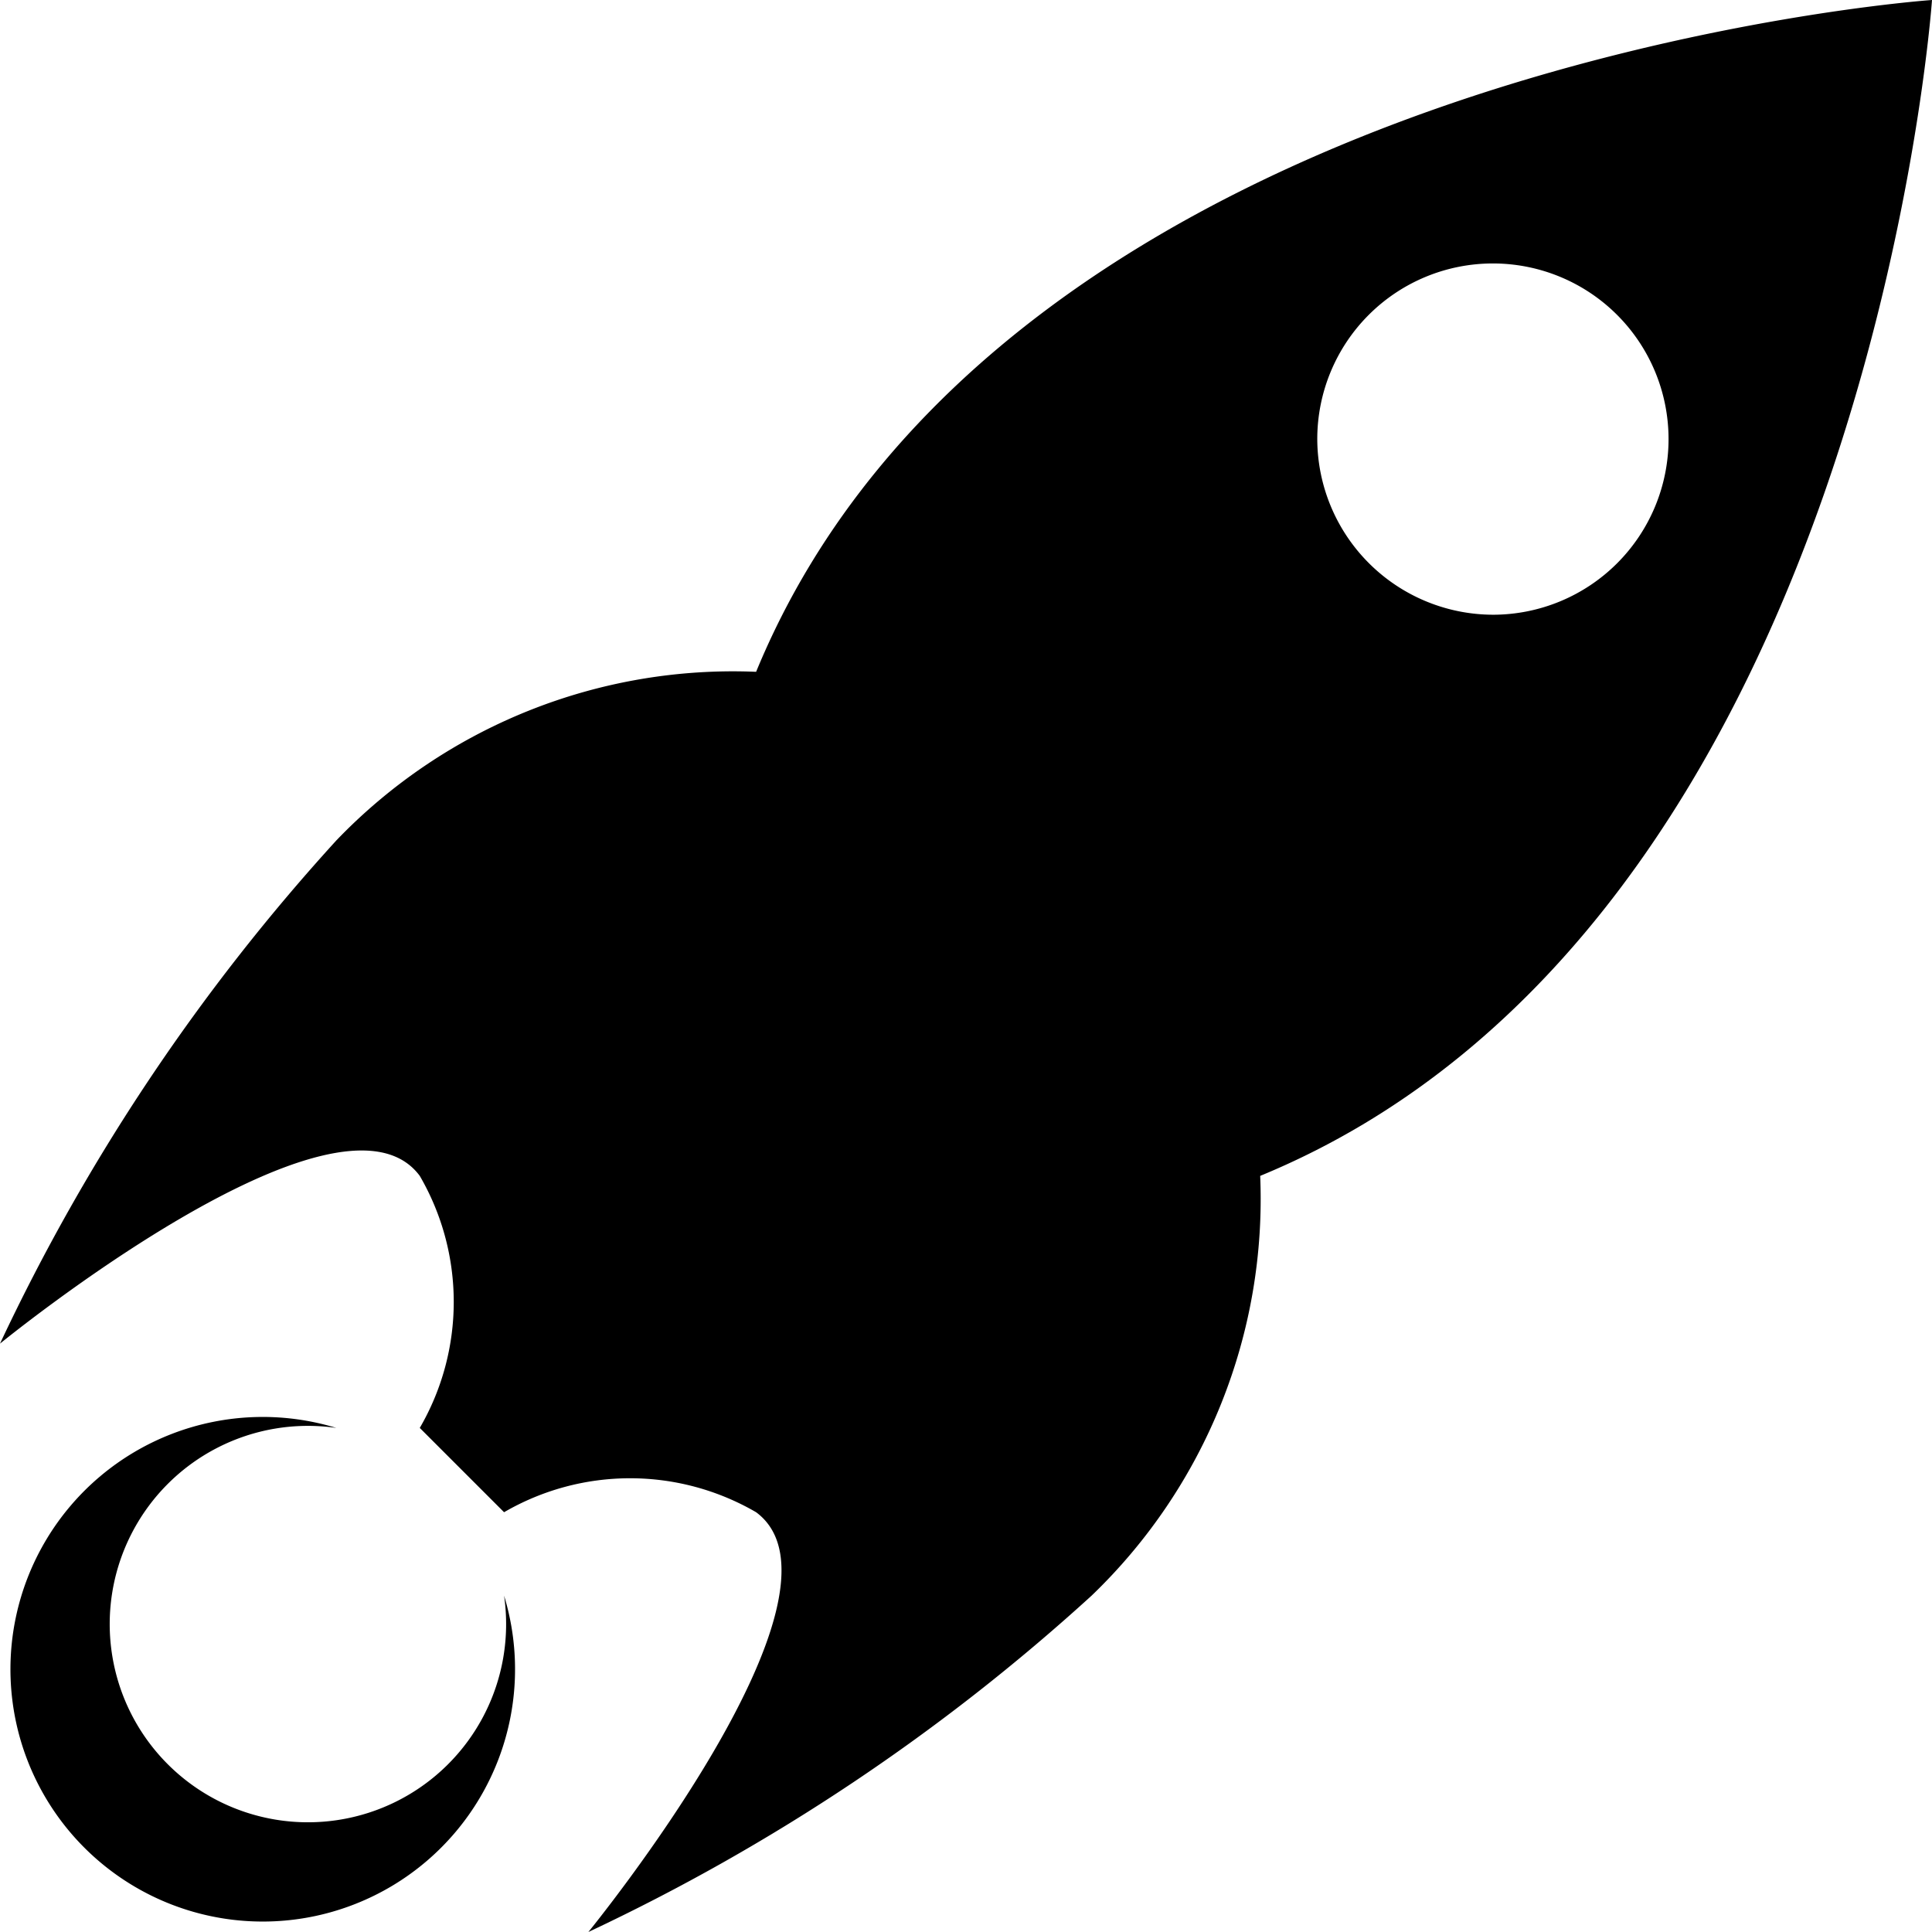
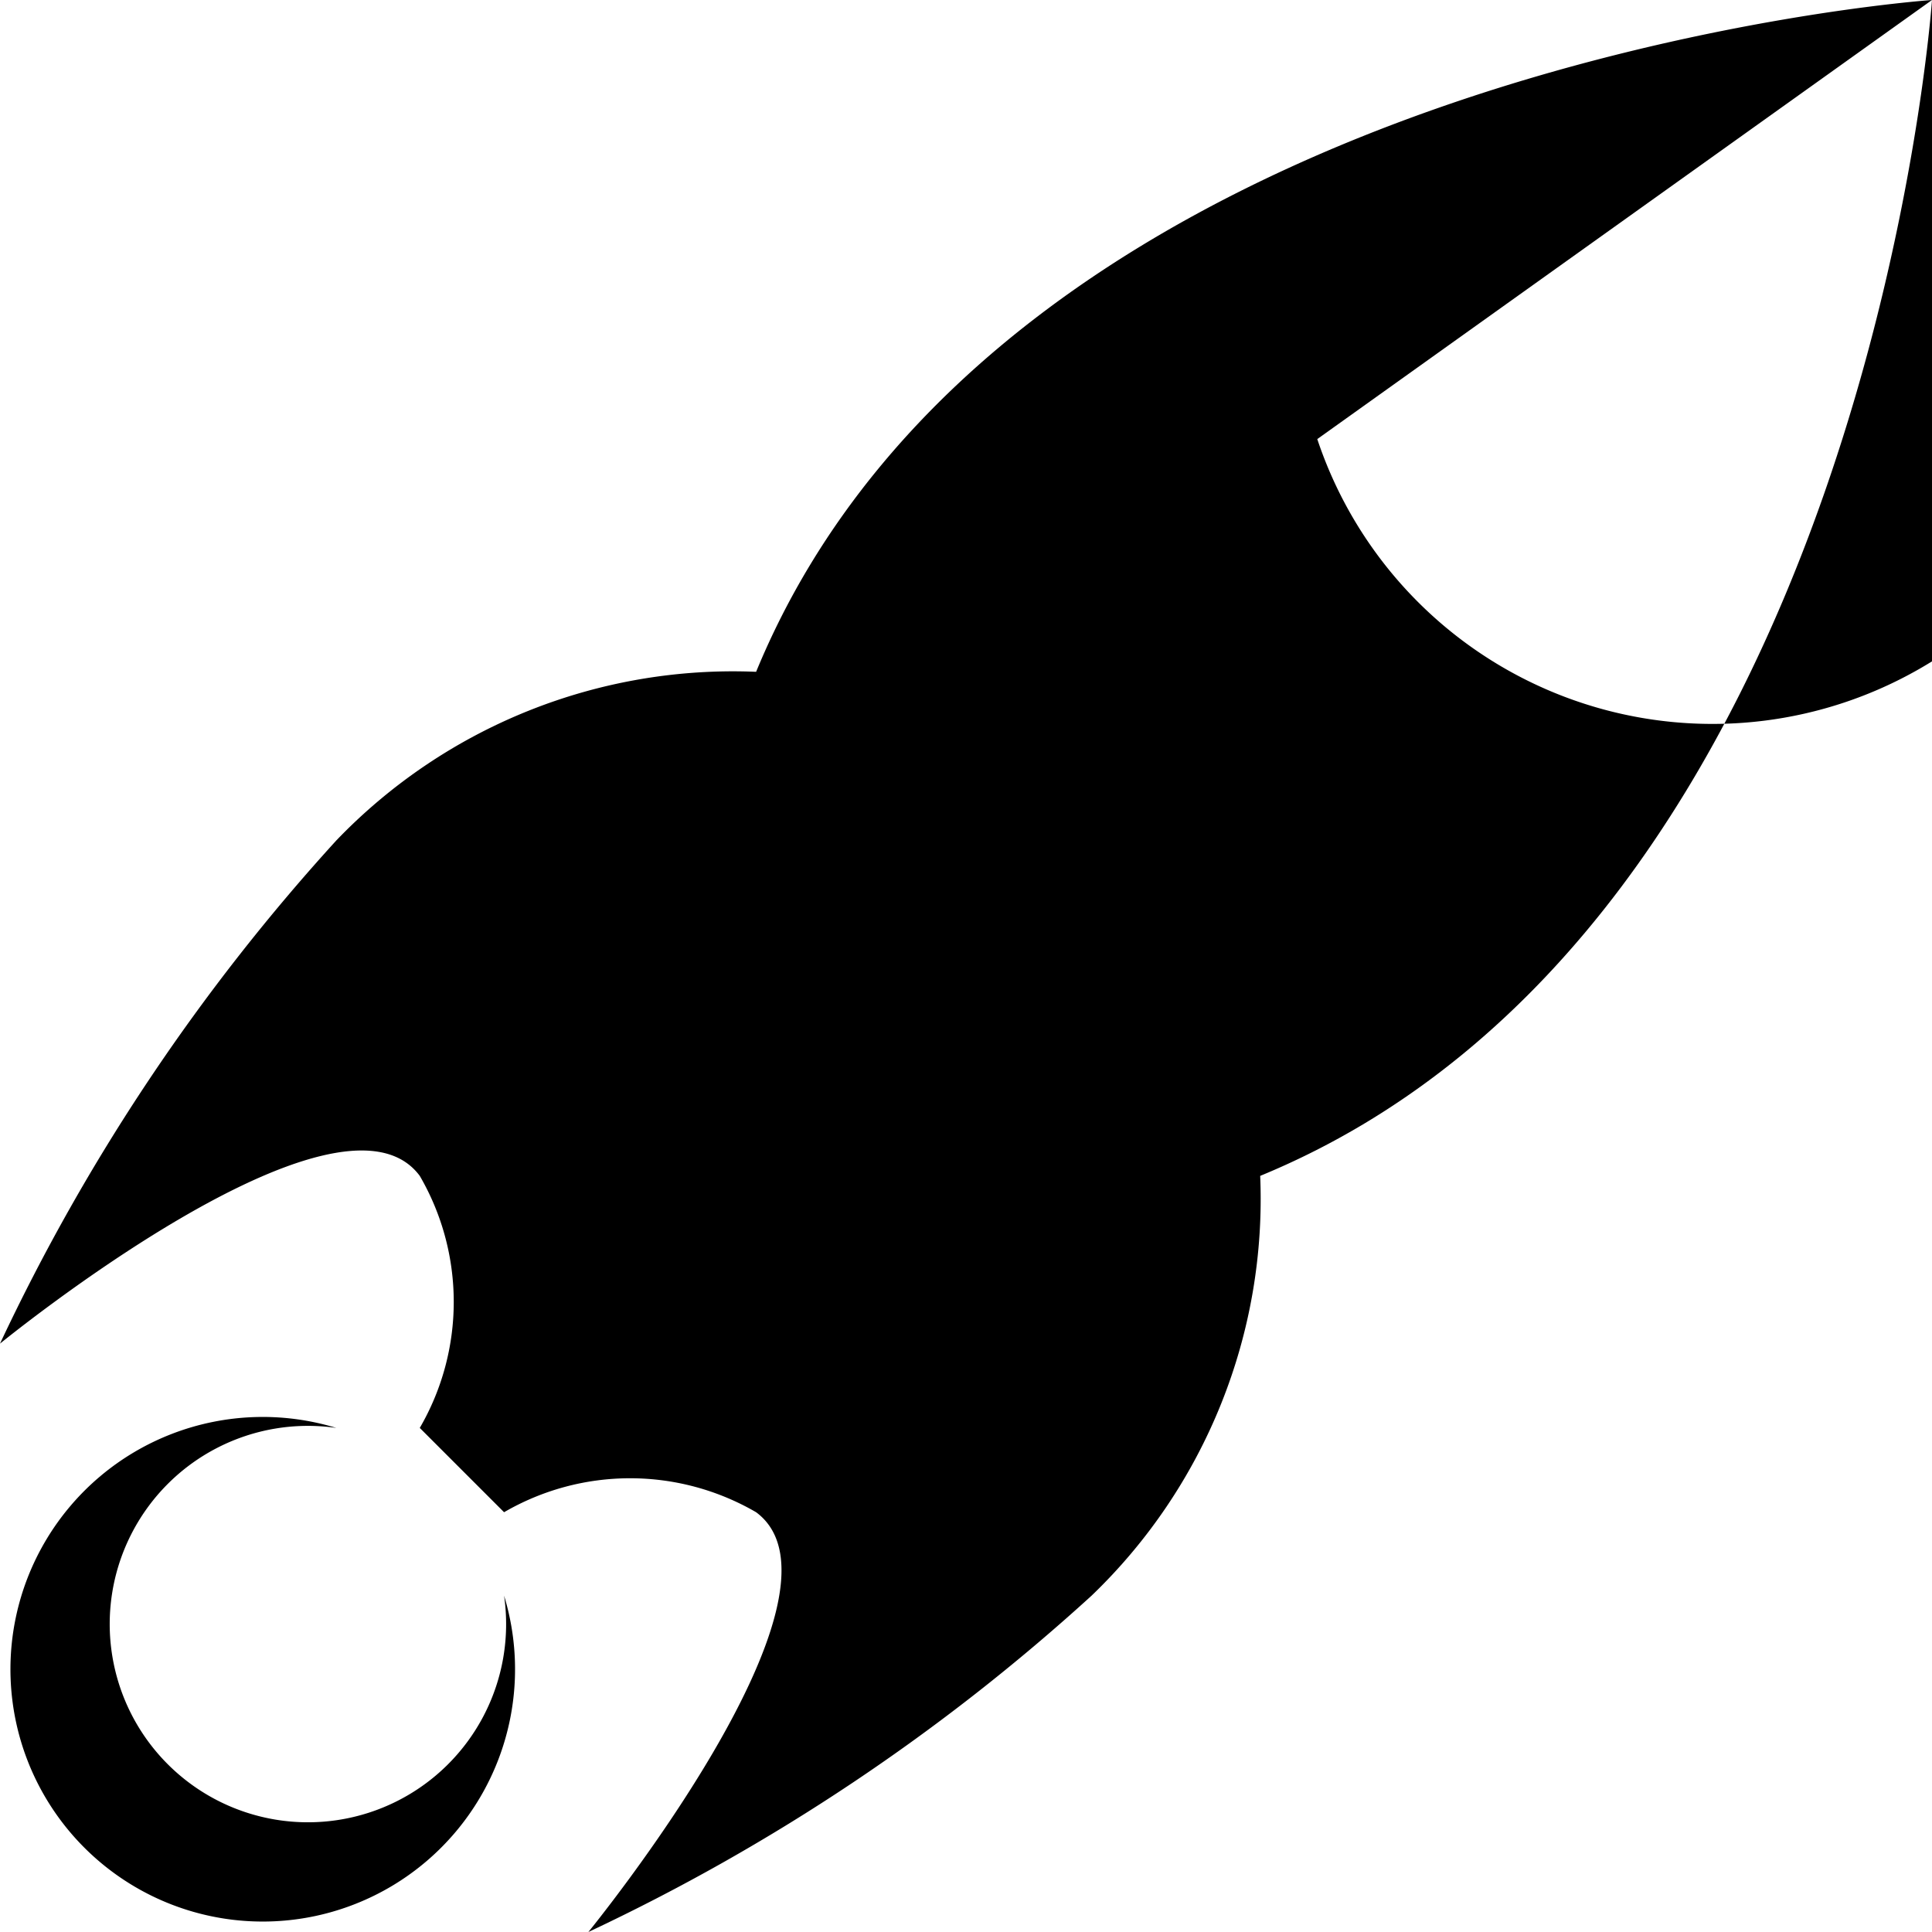
<svg xmlns="http://www.w3.org/2000/svg" width="22" height="22" viewBox="0 0 22 22">
-   <path d="M1060.83,1971.26a2.873,2.873,0,1,0,1.91,1.91,2.257,2.257,0,1,1-1.91-1.91ZM1079,1955s-10.54.731-13.39,7.65a6.26,6.26,0,0,0-4.78,1.92,23.05,23.05,0,0,0-3.83,5.73s3.86-3.15,4.78-1.91a2.855,2.855,0,0,1,0,2.87l.96.96a2.855,2.855,0,0,1,2.87,0c1.24.92-1.91,4.78-1.91,4.78a23.05,23.05,0,0,0,5.73-3.83,6.26,6.26,0,0,0,1.92-4.78C1078.27,1965.54,1079,1955,1079,1955Zm-7,5a2,2,0,1,1,2,2A2.006,2.006,0,0,1,1072,1960Z" transform="translate(-1057 -1955)" fill="currentColor" fill-rule="evenodd" />
+   <path d="M1060.83,1971.26a2.873,2.873,0,1,0,1.91,1.91,2.257,2.257,0,1,1-1.91-1.91ZM1079,1955s-10.54.731-13.39,7.65a6.26,6.26,0,0,0-4.78,1.92,23.05,23.05,0,0,0-3.83,5.73s3.86-3.15,4.78-1.91a2.855,2.855,0,0,1,0,2.87l.96.96a2.855,2.855,0,0,1,2.87,0c1.24.92-1.91,4.78-1.91,4.78a23.05,23.05,0,0,0,5.73-3.83,6.26,6.26,0,0,0,1.92-4.78C1078.27,1965.54,1079,1955,1079,1955Za2,2,0,1,1,2,2A2.006,2.006,0,0,1,1072,1960Z" transform="translate(-1057 -1955)" fill="currentColor" fill-rule="evenodd" />
</svg>